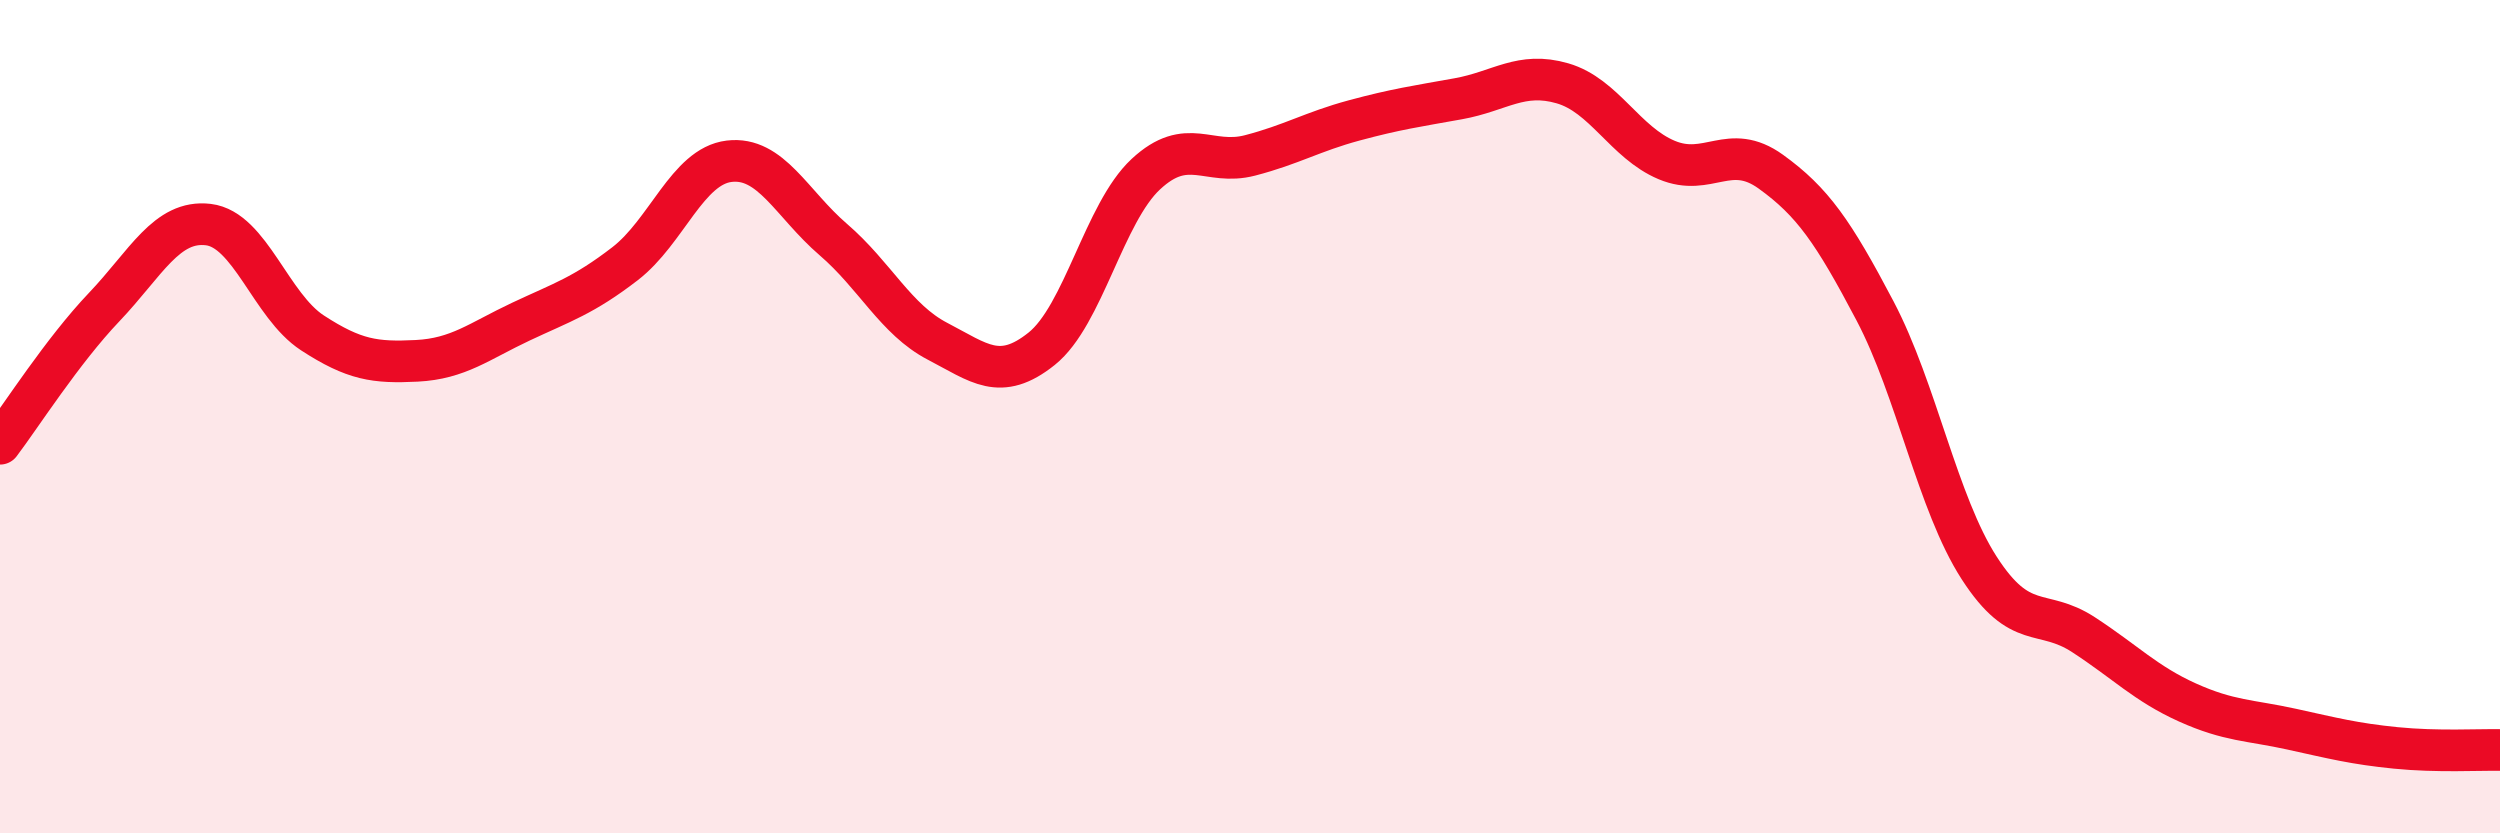
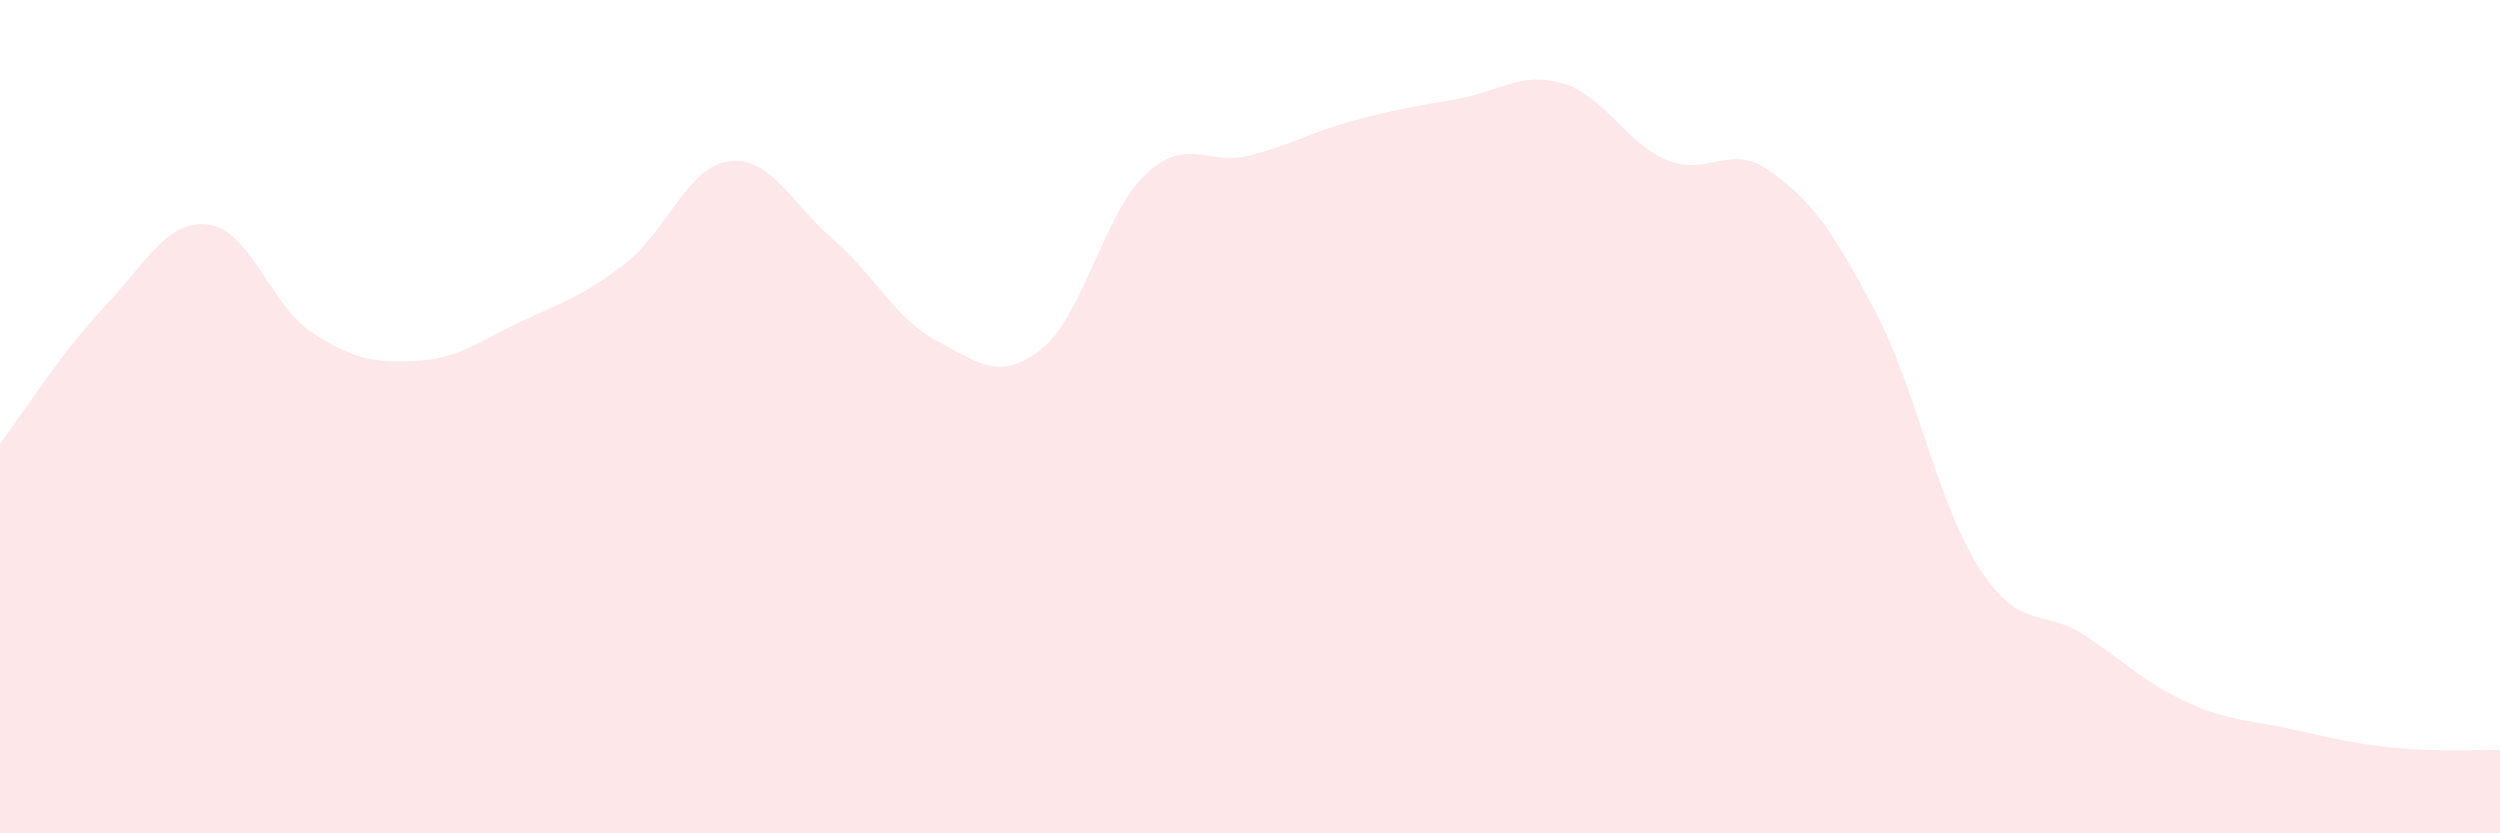
<svg xmlns="http://www.w3.org/2000/svg" width="60" height="20" viewBox="0 0 60 20">
  <path d="M 0,10.65 C 0.5,9.99 1.5,8.42 2.5,7.37 C 3.5,6.32 4,5.27 5,5.39 C 6,5.51 6.5,7.34 7.5,7.99 C 8.5,8.64 9,8.71 10,8.66 C 11,8.61 11.5,8.19 12.5,7.72 C 13.5,7.25 14,7.1 15,6.33 C 16,5.56 16.5,3.99 17.5,3.87 C 18.5,3.75 19,4.89 20,5.75 C 21,6.61 21.5,7.67 22.5,8.19 C 23.5,8.71 24,9.17 25,8.37 C 26,7.57 26.5,5.11 27.5,4.18 C 28.5,3.25 29,3.99 30,3.73 C 31,3.47 31.5,3.16 32.5,2.89 C 33.5,2.62 34,2.55 35,2.37 C 36,2.19 36.5,1.71 37.5,2 C 38.5,2.29 39,3.42 40,3.84 C 41,4.26 41.5,3.4 42.5,4.12 C 43.5,4.84 44,5.56 45,7.46 C 46,9.36 46.5,12.08 47.5,13.63 C 48.5,15.18 49,14.58 50,15.23 C 51,15.88 51.5,16.41 52.5,16.86 C 53.5,17.31 54,17.28 55,17.5 C 56,17.72 56.5,17.85 57.5,17.95 C 58.5,18.05 59.5,17.99 60,18L60 20L0 20Z" fill="#EB0A25" opacity="0.1" stroke-linecap="round" stroke-linejoin="round" />
-   <path d="M 0,10.65 C 0.5,9.99 1.5,8.42 2.5,7.37 C 3.5,6.32 4,5.27 5,5.39 C 6,5.51 6.5,7.34 7.5,7.99 C 8.5,8.64 9,8.71 10,8.66 C 11,8.61 11.5,8.19 12.5,7.72 C 13.5,7.25 14,7.1 15,6.33 C 16,5.56 16.5,3.99 17.5,3.87 C 18.5,3.75 19,4.89 20,5.75 C 21,6.61 21.5,7.67 22.5,8.19 C 23.5,8.71 24,9.17 25,8.37 C 26,7.57 26.5,5.11 27.5,4.18 C 28.5,3.25 29,3.99 30,3.73 C 31,3.47 31.5,3.16 32.5,2.89 C 33.5,2.62 34,2.55 35,2.37 C 36,2.19 36.5,1.71 37.5,2 C 38.5,2.29 39,3.42 40,3.84 C 41,4.26 41.5,3.4 42.5,4.12 C 43.5,4.84 44,5.56 45,7.46 C 46,9.36 46.5,12.08 47.5,13.63 C 48.5,15.18 49,14.58 50,15.23 C 51,15.88 51.5,16.41 52.5,16.86 C 53.5,17.31 54,17.28 55,17.5 C 56,17.72 56.5,17.85 57.5,17.95 C 58.5,18.05 59.5,17.99 60,18" stroke="#EB0A25" stroke-width="1" fill="none" stroke-linecap="round" stroke-linejoin="round" />
</svg>